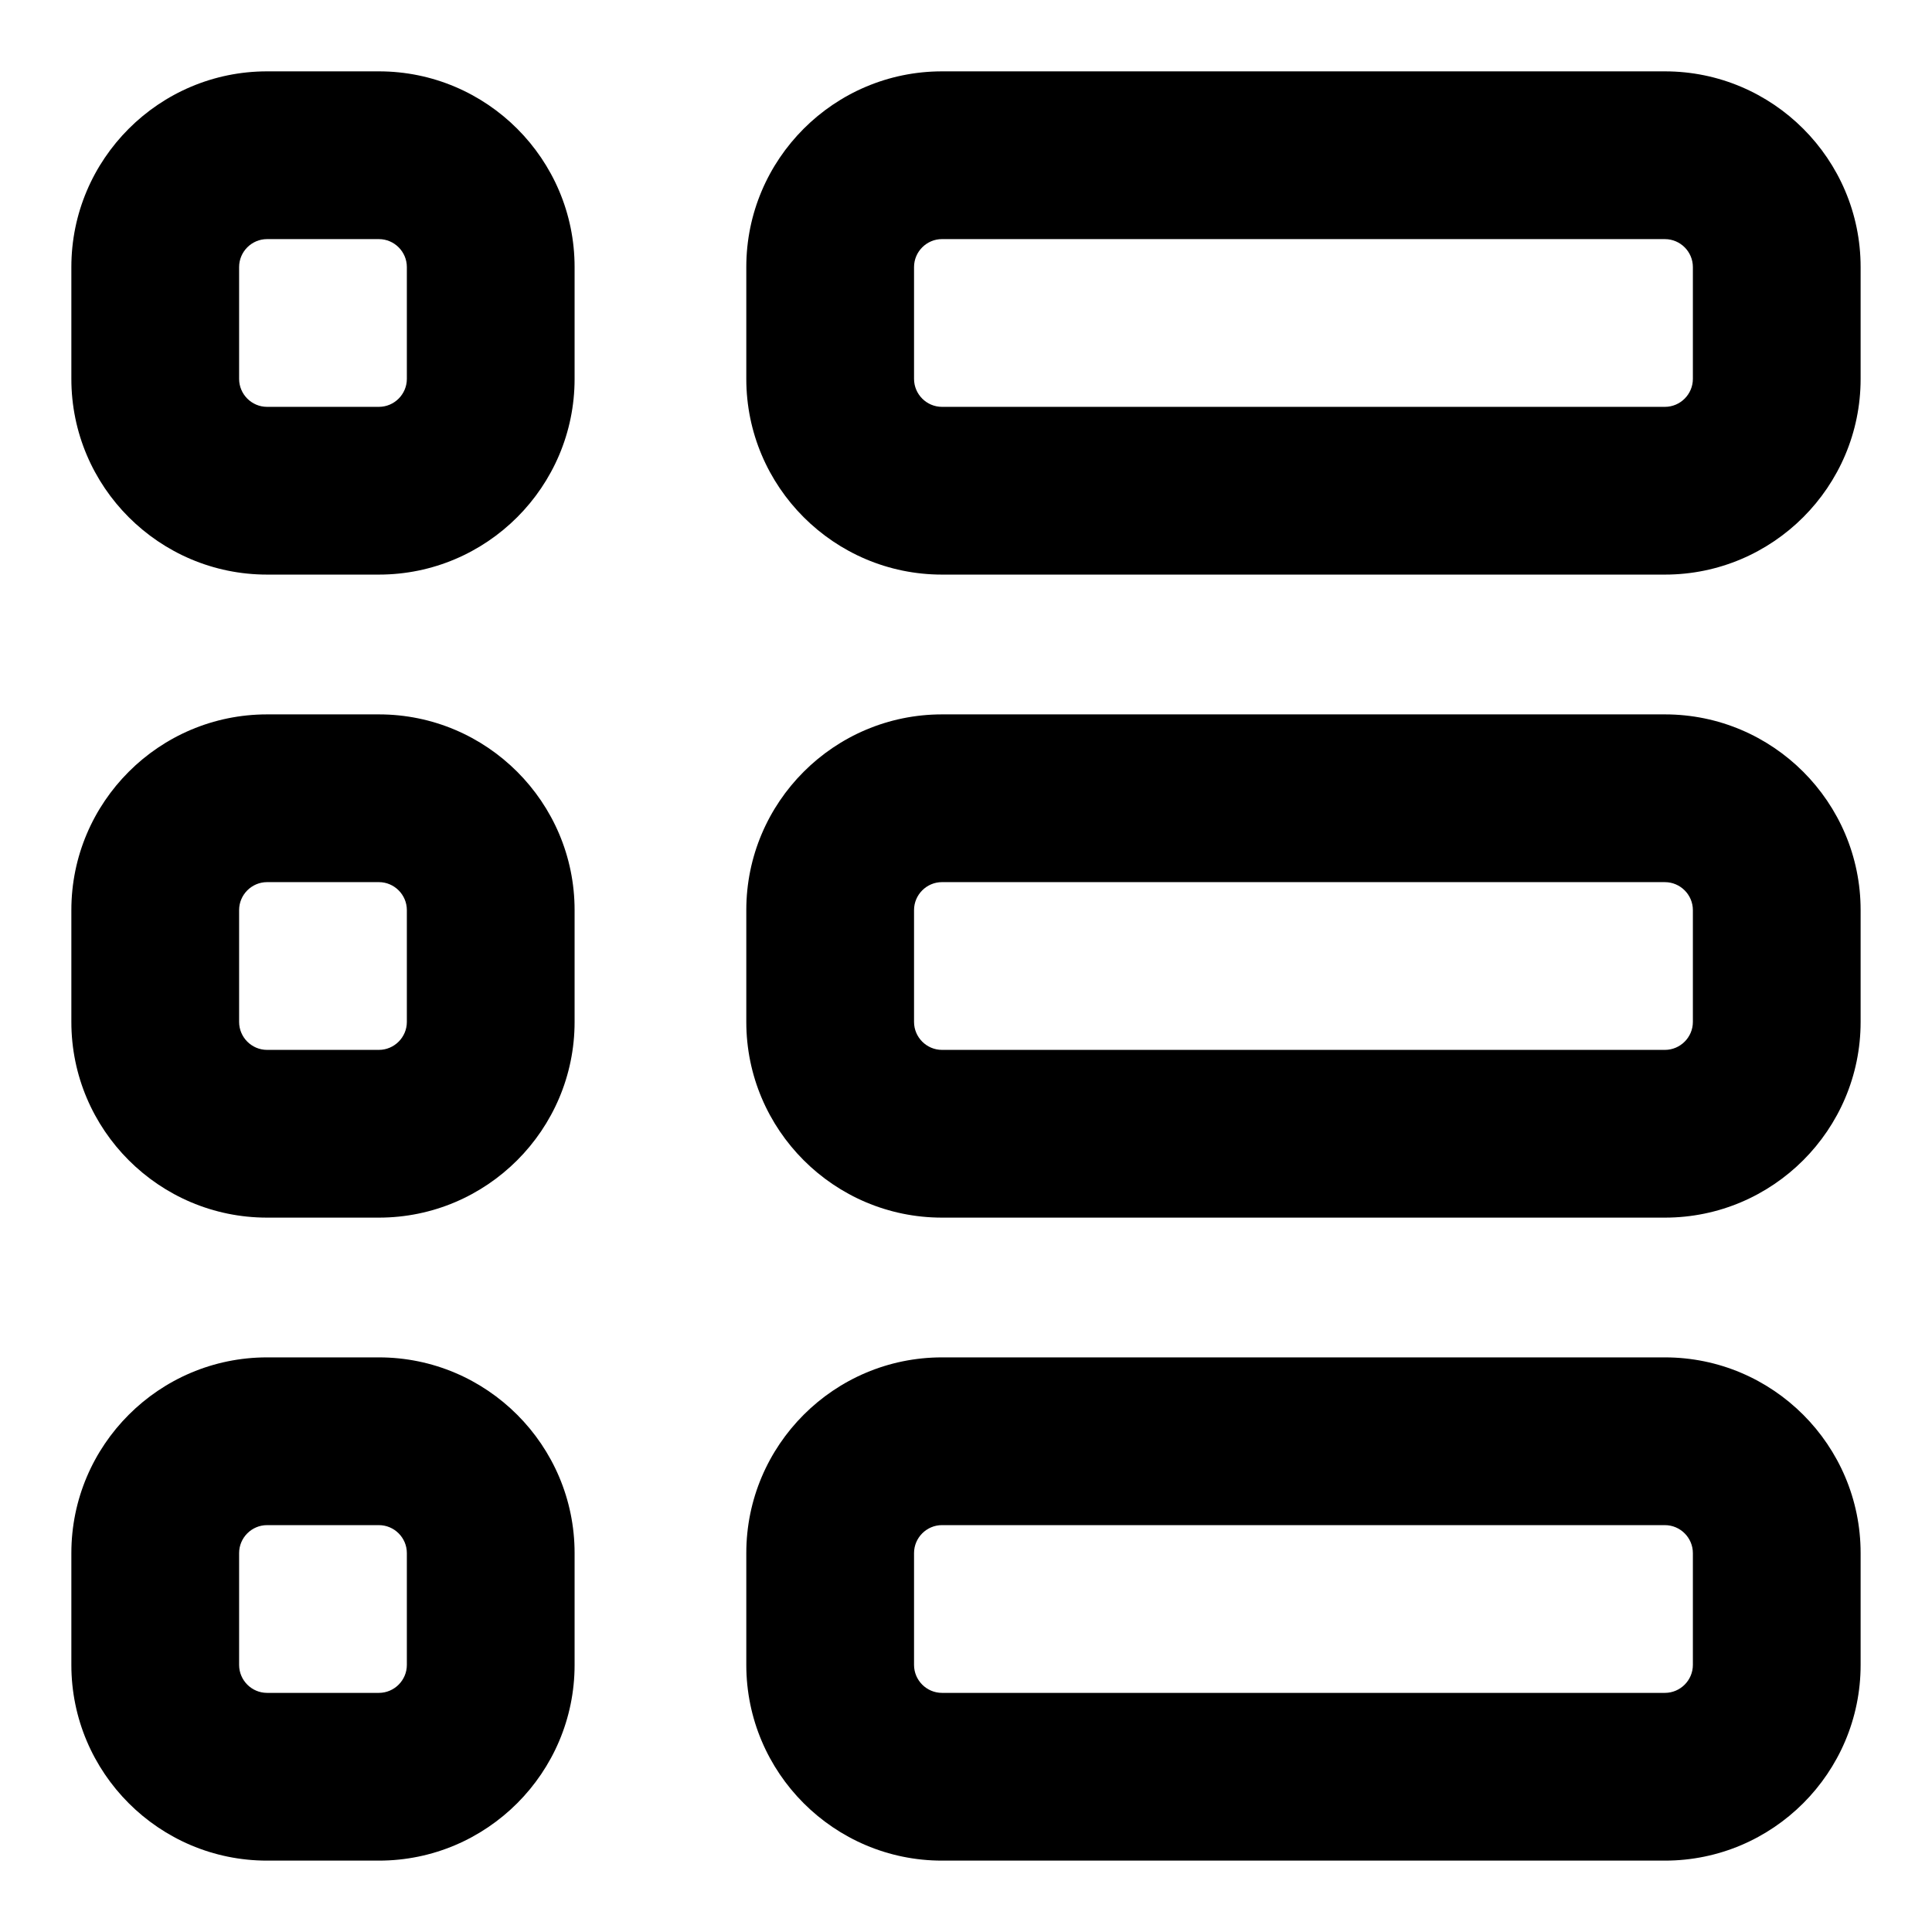
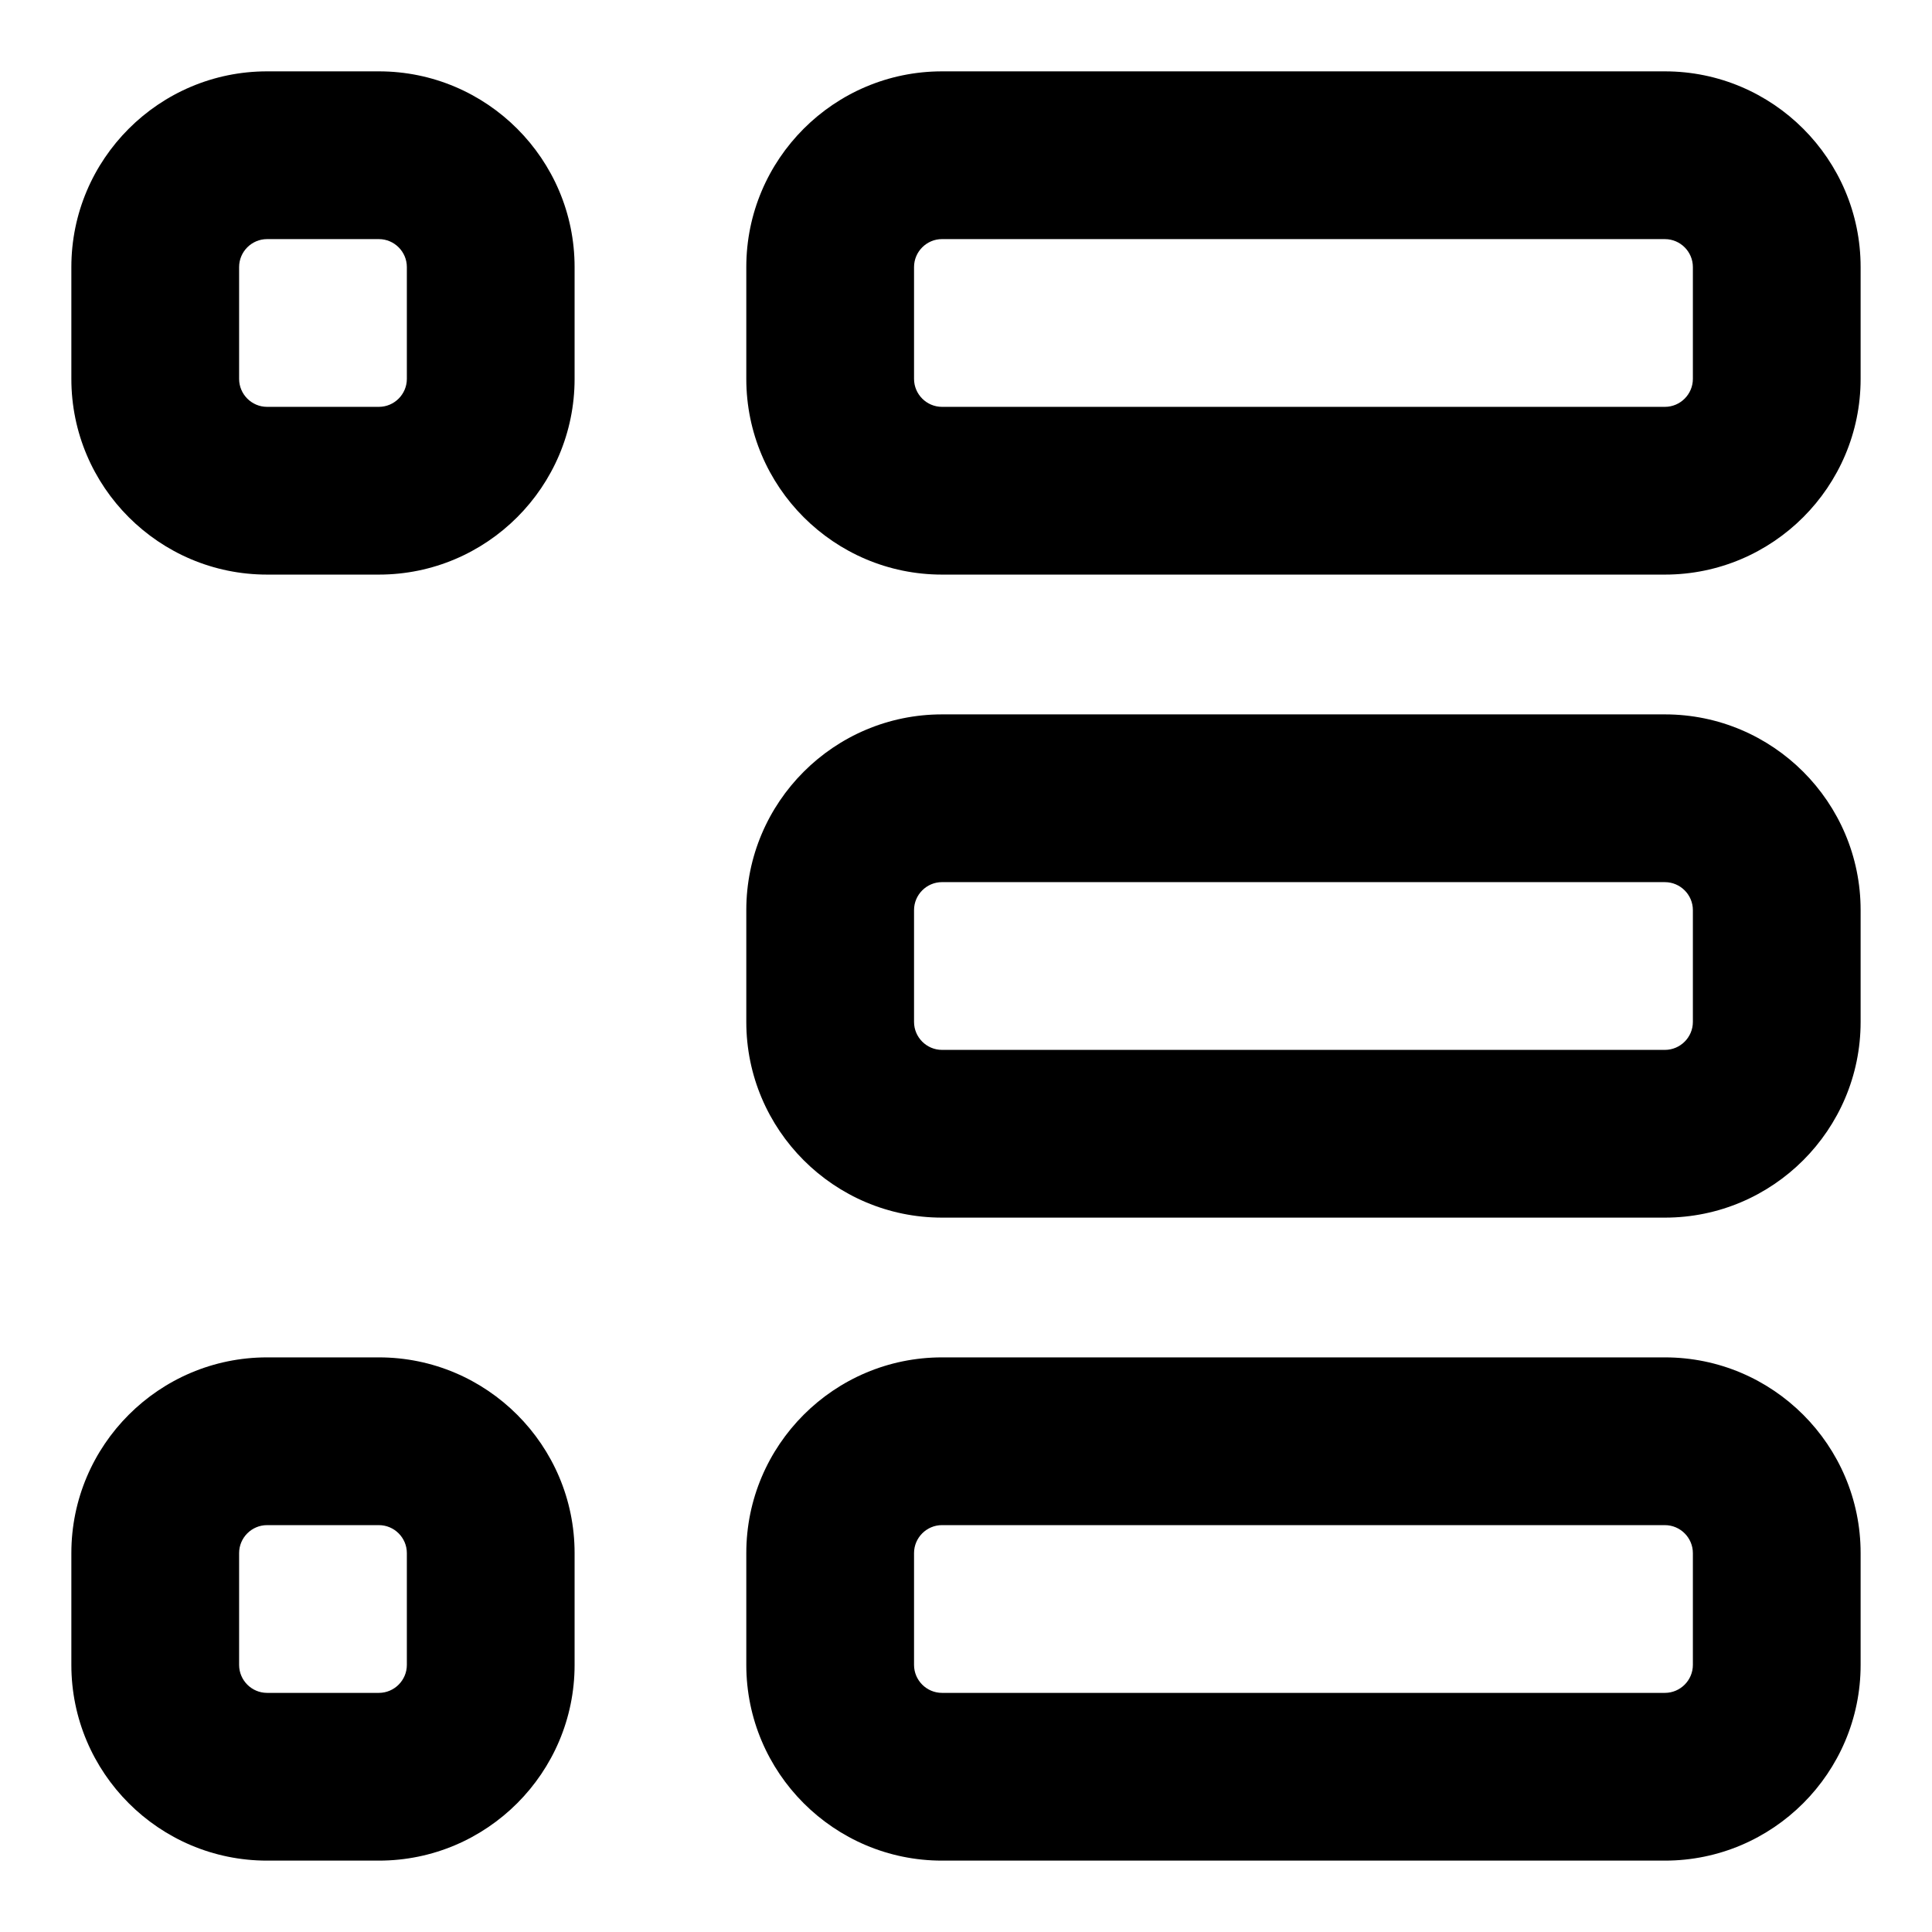
<svg xmlns="http://www.w3.org/2000/svg" fill="#000000" width="800px" height="800px" version="1.1" viewBox="144 144 512 512">
  <g>
    <path d="m162.91 244.41c0 28.598 23.266 51.863 51.863 51.863h29.637c28.598 0 51.863-23.266 51.863-51.863v-29.637c0-28.598-23.266-51.863-51.863-51.863h-29.637c-28.598 0-51.863 23.266-51.863 51.863zm44.457-29.637c0-4.074 3.332-7.406 7.406-7.406h29.637c4.074 0 7.41 3.332 7.41 7.406v29.637c0 4.074-3.336 7.41-7.41 7.41h-29.637c-4.074 0-7.406-3.336-7.406-7.41z" />
    <path d="m585.22 162.91h-191.58c-28.598 0-51.863 23.266-51.863 51.863v29.637c0 28.598 23.266 51.863 51.863 51.863h191.58c28.598 0 51.863-23.266 51.863-51.863v-29.637c0-28.598-23.266-51.863-51.863-51.863zm7.41 81.5c0 4.074-3.336 7.41-7.41 7.41h-191.58c-4.074 0-7.41-3.336-7.41-7.41v-29.637c0-4.074 3.336-7.41 7.41-7.41l191.58 0.004c4.074 0 7.41 3.332 7.41 7.406z" />
-     <path d="m162.91 414.82c0 28.598 23.266 51.863 51.863 51.863h29.637c28.598 0 51.863-23.266 51.863-51.863v-29.637c0-28.598-23.266-51.863-51.863-51.863h-29.637c-28.598 0-51.863 23.266-51.863 51.863zm44.457-29.637c0-4.074 3.336-7.41 7.41-7.41h29.637c4.07 0.004 7.406 3.336 7.406 7.41v29.637c0 4.074-3.336 7.41-7.41 7.41h-29.637c-4.074 0-7.406-3.336-7.406-7.41z" />
    <path d="m585.22 333.32h-191.58c-28.598 0-51.863 23.266-51.863 51.863v29.637c0 28.598 23.266 51.863 51.863 51.863h191.58c28.598 0 51.863-23.266 51.863-51.863v-29.637c0-28.598-23.266-51.863-51.863-51.863zm7.41 81.5c0 4.074-3.336 7.41-7.41 7.41h-191.58c-4.074 0-7.41-3.336-7.41-7.41v-29.637c0-4.074 3.336-7.41 7.41-7.41l191.58 0.004c4.074 0 7.41 3.336 7.41 7.41z" />
    <path d="m162.91 585.22c0 28.598 23.266 51.863 51.863 51.863h29.637c28.598 0 51.863-23.266 51.863-51.863v-29.637c0-28.598-23.266-51.863-51.863-51.863h-29.637c-28.598 0-51.863 23.266-51.863 51.863zm44.457-29.637c0-4.074 3.332-7.406 7.406-7.406h29.637c4.074 0 7.41 3.332 7.41 7.406v29.637c0 4.074-3.336 7.41-7.41 7.41h-29.637c-4.074 0-7.406-3.336-7.406-7.41z" />
    <path d="m585.22 503.72h-191.58c-28.598 0-51.863 23.266-51.863 51.863v29.637c0 28.598 23.266 51.863 51.863 51.863h191.58c28.598 0 51.863-23.266 51.863-51.863v-29.637c0-28.598-23.266-51.863-51.863-51.863zm7.41 81.5c0 4.074-3.336 7.41-7.41 7.41h-191.58c-4.074 0-7.41-3.336-7.41-7.41v-29.637c0-4.074 3.336-7.41 7.41-7.41l191.58 0.004c4.074 0 7.41 3.336 7.41 7.41z" />
  </g>
</svg>